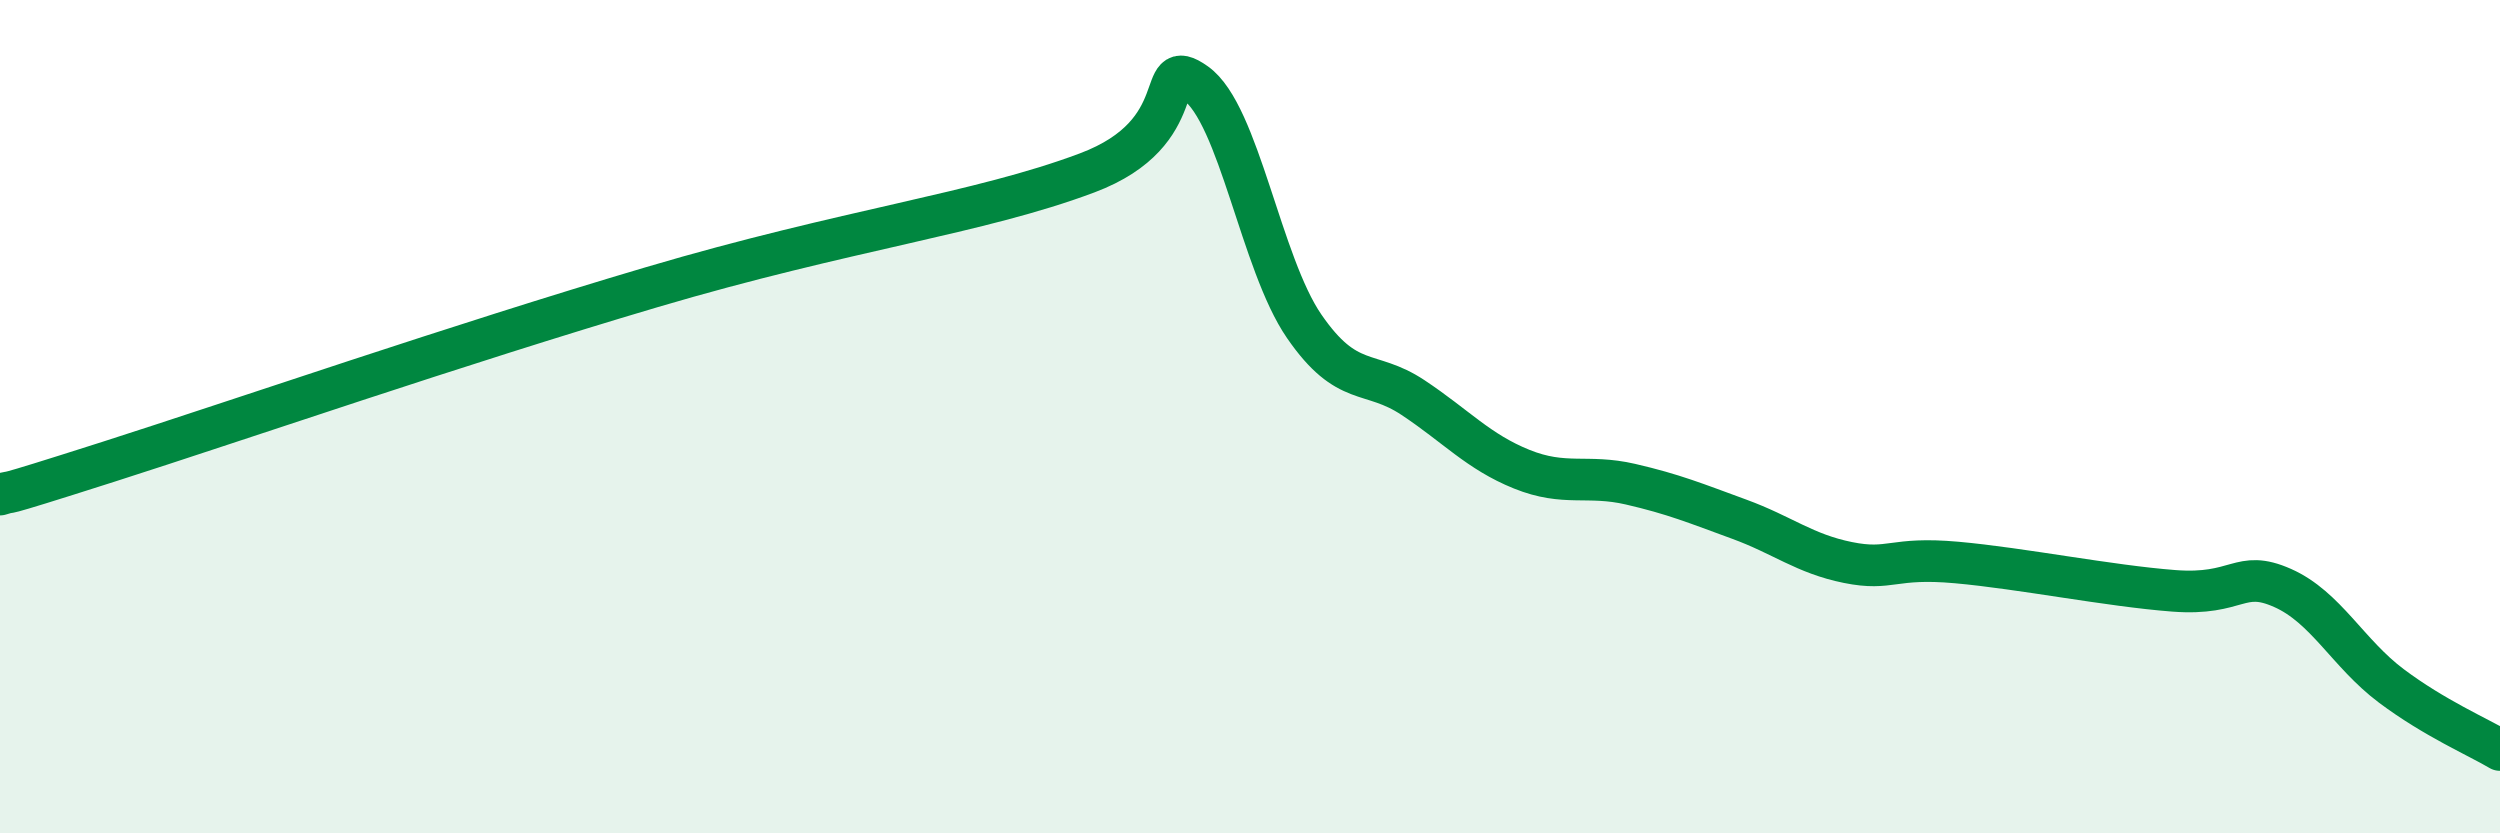
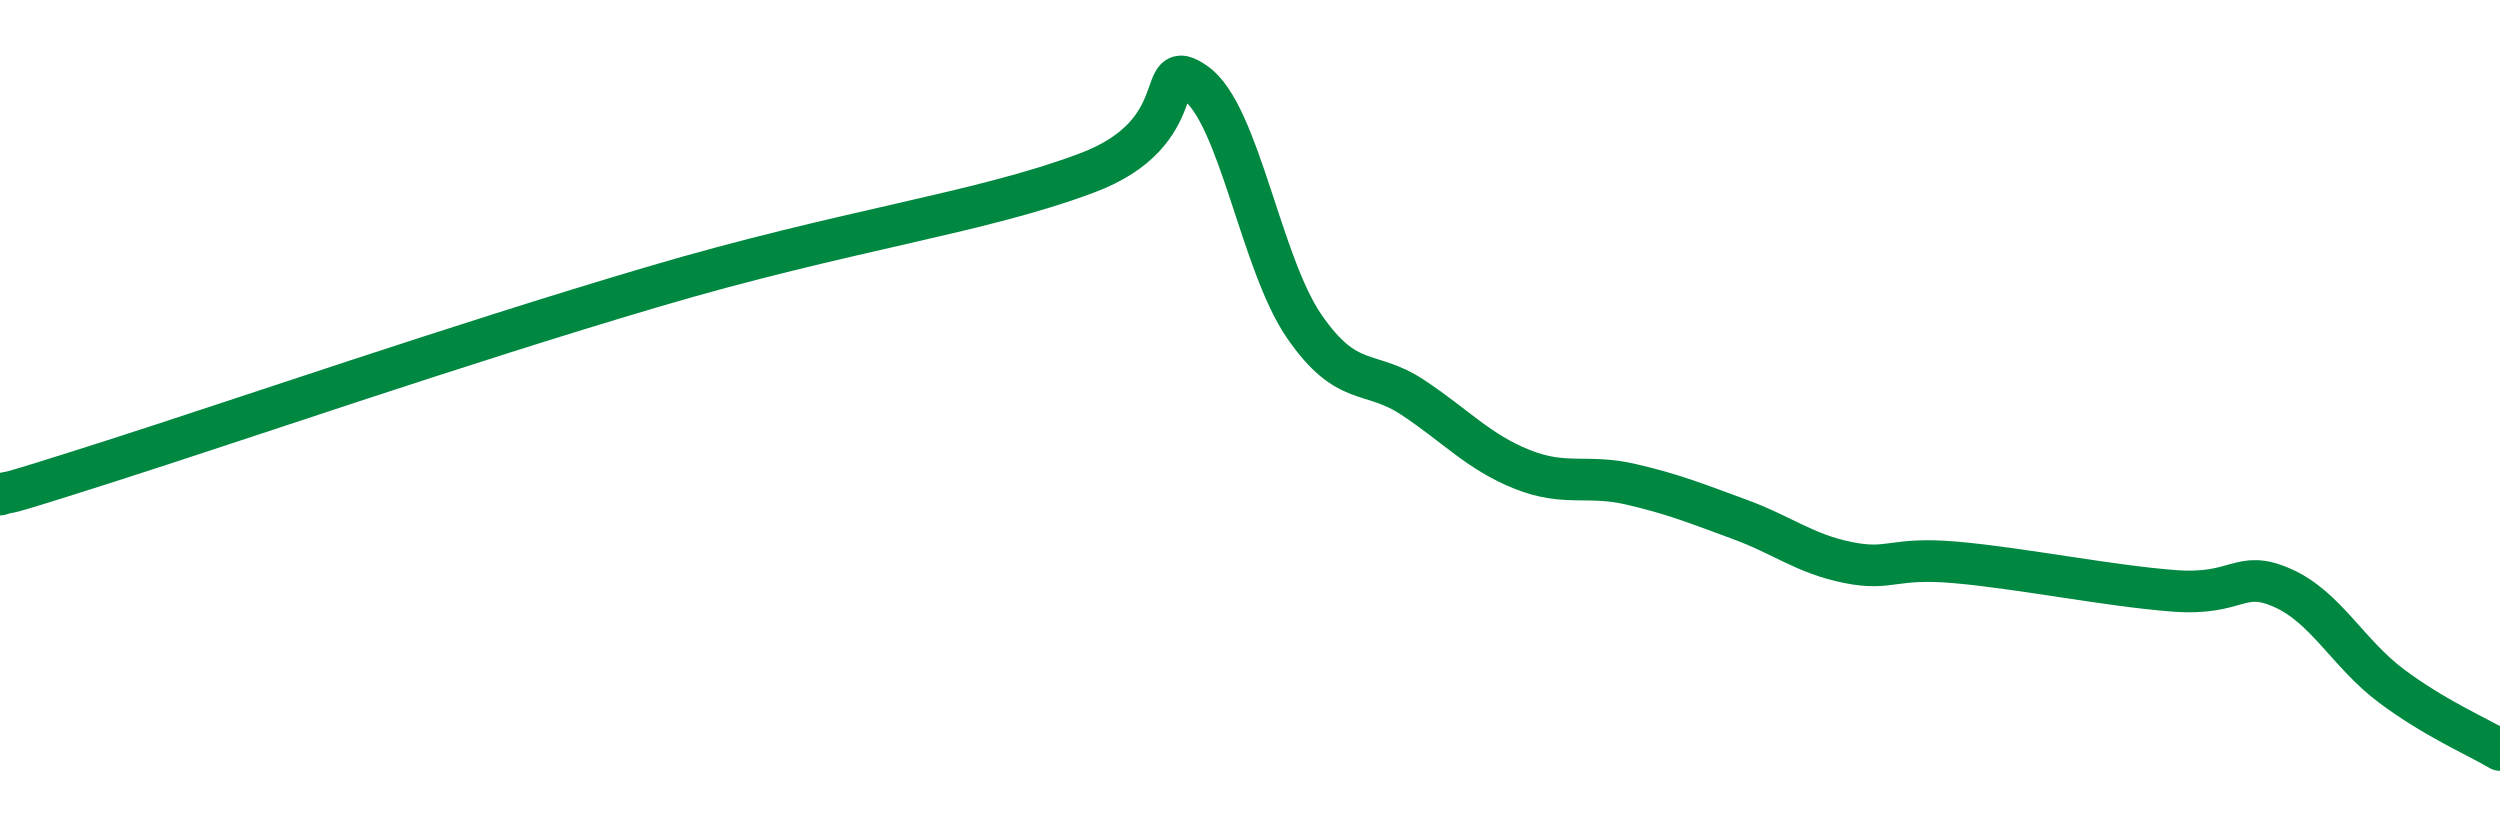
<svg xmlns="http://www.w3.org/2000/svg" width="60" height="20" viewBox="0 0 60 20">
-   <path d="M 0,11.87 C 0.52,11.71 -0.52,12.08 2.61,11.08 C 5.74,10.08 10.95,8.28 15.65,6.89 C 20.35,5.5 23.48,5.13 26.09,4.15 C 28.7,3.17 27.66,1.26 28.7,2 C 29.74,2.74 30.26,6.32 31.3,7.83 C 32.34,9.34 32.87,8.85 33.91,9.54 C 34.95,10.23 35.48,10.84 36.52,11.26 C 37.56,11.68 38.09,11.38 39.13,11.62 C 40.17,11.86 40.7,12.08 41.74,12.46 C 42.78,12.84 43.31,13.29 44.35,13.5 C 45.39,13.71 45.4,13.36 46.96,13.5 C 48.52,13.64 50.61,14.06 52.17,14.18 C 53.73,14.3 53.74,13.65 54.78,14.11 C 55.82,14.57 56.35,15.68 57.39,16.46 C 58.43,17.24 59.48,17.69 60,18L60 20L0 20Z" fill="#008740" opacity="0.1" stroke-linecap="round" stroke-linejoin="round" />
  <path d="M 0,11.87 C 0.52,11.71 -0.52,12.08 2.61,11.08 C 5.74,10.08 10.95,8.28 15.65,6.89 C 20.35,5.5 23.48,5.13 26.09,4.15 C 28.7,3.17 27.66,1.26 28.7,2 C 29.74,2.74 30.26,6.32 31.3,7.83 C 32.34,9.34 32.87,8.85 33.91,9.54 C 34.95,10.23 35.48,10.84 36.52,11.26 C 37.56,11.68 38.09,11.38 39.13,11.62 C 40.17,11.86 40.7,12.08 41.74,12.46 C 42.78,12.84 43.31,13.29 44.35,13.5 C 45.39,13.71 45.4,13.36 46.96,13.5 C 48.52,13.64 50.61,14.06 52.17,14.18 C 53.73,14.3 53.74,13.65 54.78,14.11 C 55.82,14.57 56.35,15.68 57.39,16.46 C 58.43,17.24 59.48,17.69 60,18" stroke="#008740" stroke-width="1" fill="none" stroke-linecap="round" stroke-linejoin="round" />
</svg>